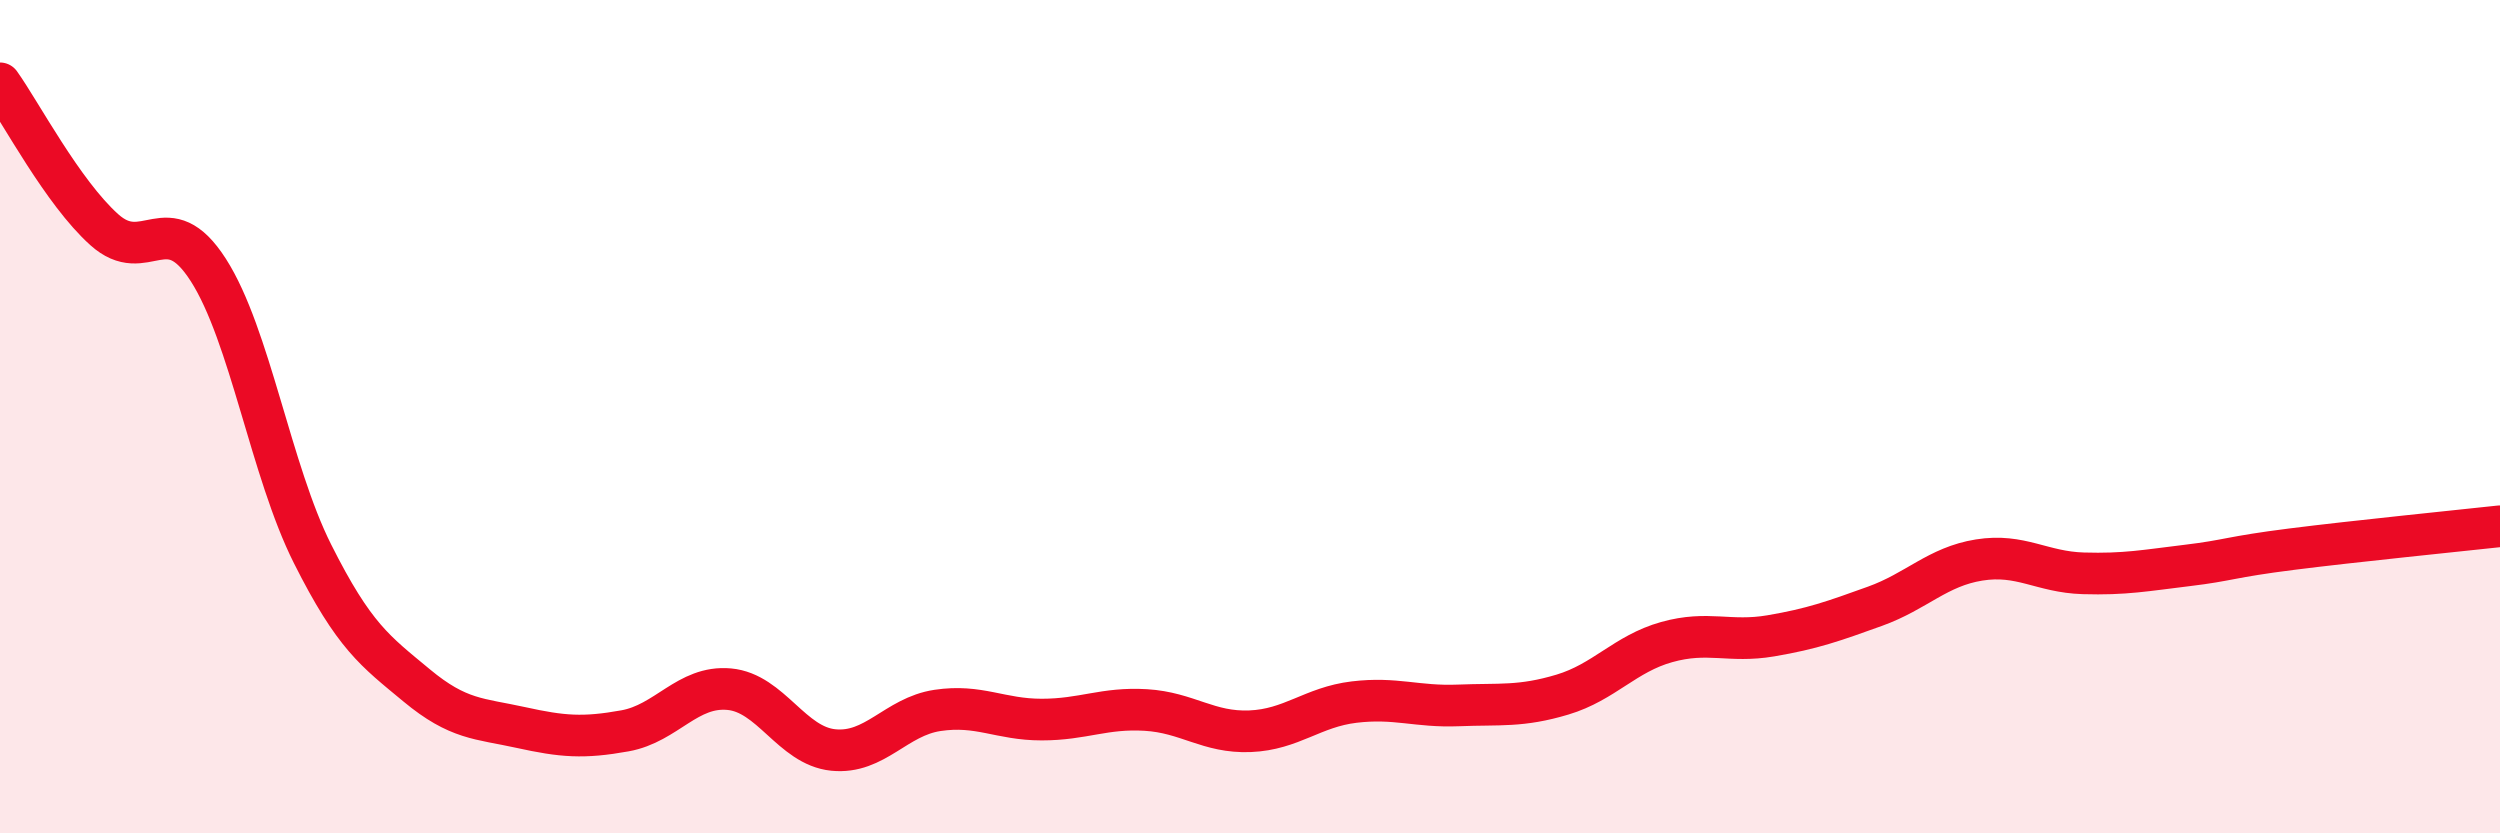
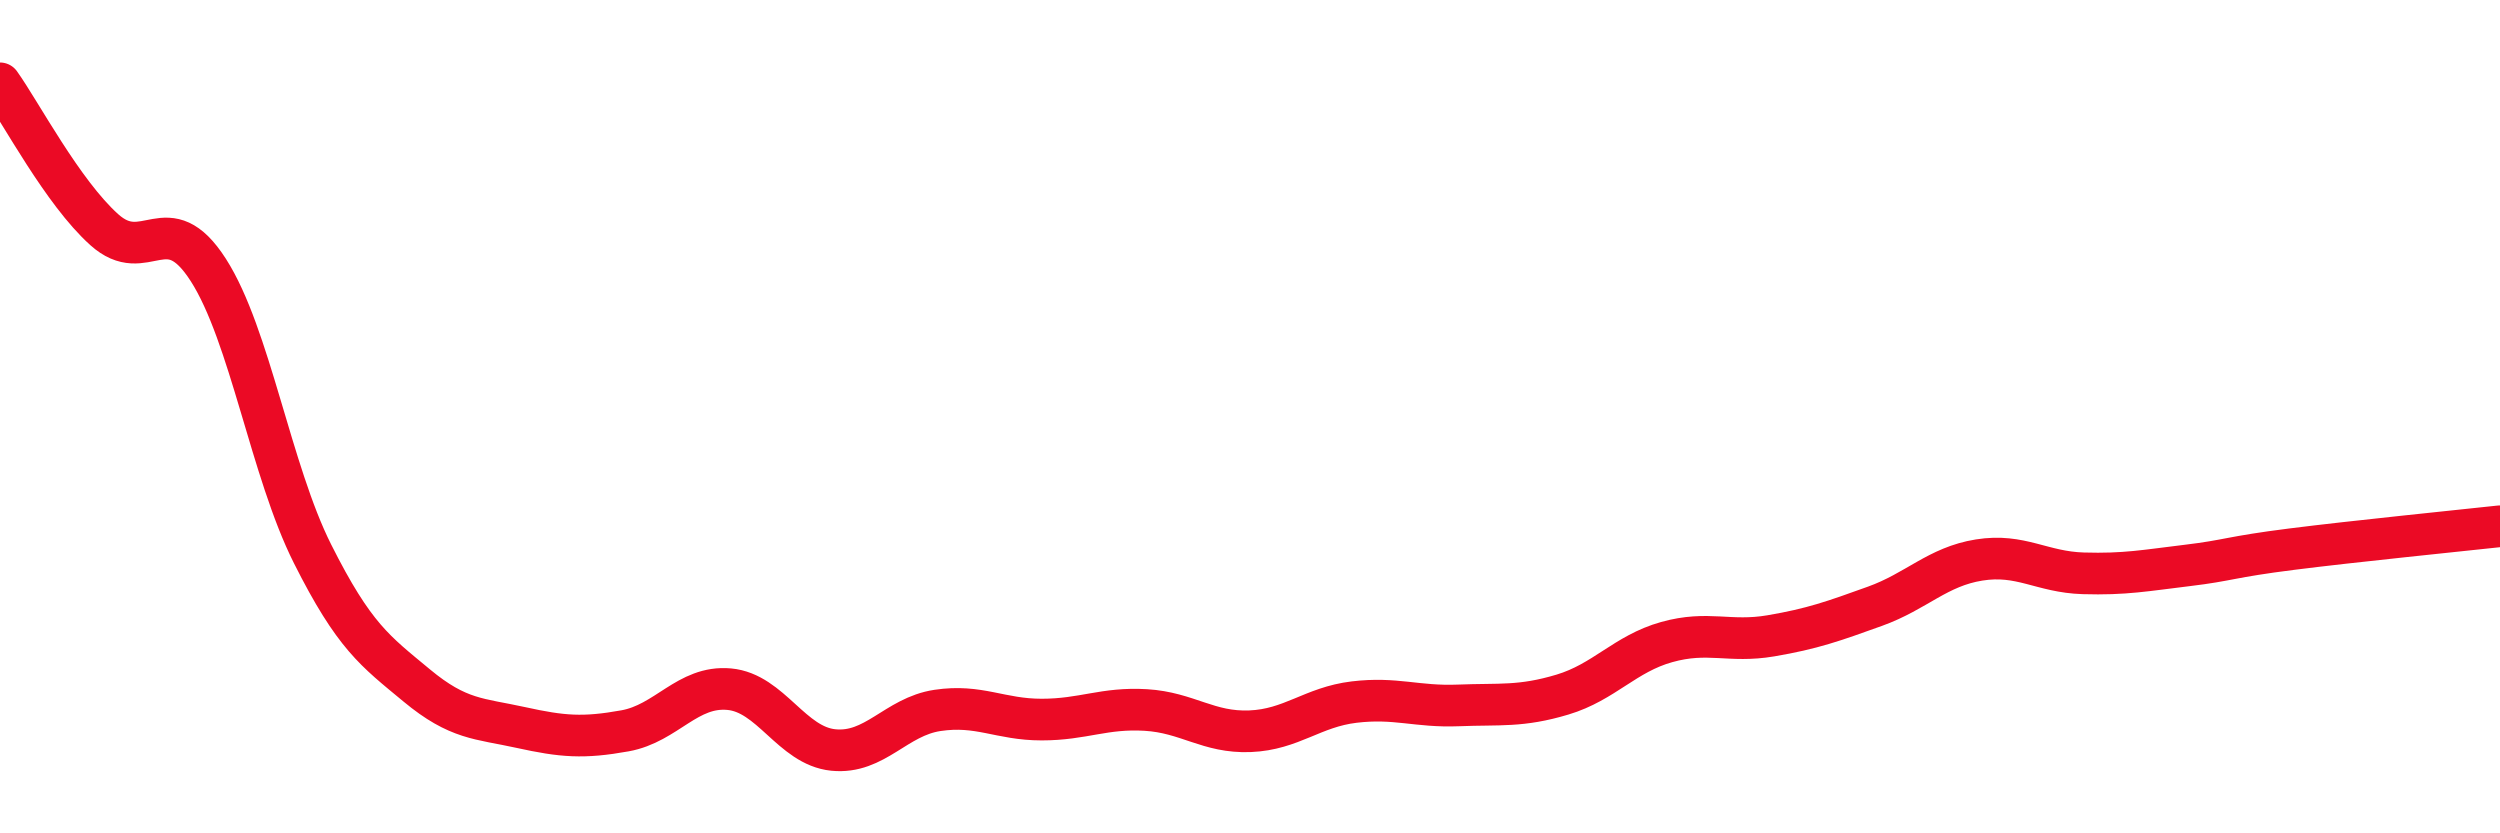
<svg xmlns="http://www.w3.org/2000/svg" width="60" height="20" viewBox="0 0 60 20">
-   <path d="M 0,2 C 0.5,2.7 1.5,4.61 2.5,5.51 C 3.5,6.41 4,4.92 5,6.48 C 6,8.04 6.5,11.3 7.5,13.29 C 8.5,15.28 9,15.62 10,16.45 C 11,17.28 11.5,17.24 12.5,17.46 C 13.5,17.68 14,17.72 15,17.54 C 16,17.36 16.5,16.45 17.5,16.54 C 18.5,16.63 19,17.9 20,18 C 21,18.1 21.5,17.2 22.5,17.05 C 23.5,16.9 24,17.27 25,17.27 C 26,17.27 26.5,16.98 27.5,17.04 C 28.5,17.1 29,17.59 30,17.55 C 31,17.51 31.5,16.97 32.5,16.85 C 33.5,16.73 34,16.97 35,16.93 C 36,16.89 36.5,16.97 37.5,16.67 C 38.5,16.37 39,15.69 40,15.41 C 41,15.13 41.5,15.43 42.5,15.26 C 43.5,15.09 44,14.91 45,14.55 C 46,14.19 46.5,13.6 47.5,13.44 C 48.5,13.28 49,13.73 50,13.76 C 51,13.79 51.5,13.69 52.5,13.57 C 53.5,13.45 53.5,13.37 55,13.18 C 56.5,12.99 59,12.74 60,12.63L60 20L0 20Z" fill="#EB0A25" opacity="0.1" stroke-linecap="round" stroke-linejoin="round" />
  <path d="M 0,2 C 0.5,2.7 1.5,4.61 2.5,5.51 C 3.5,6.41 4,4.92 5,6.48 C 6,8.04 6.5,11.3 7.5,13.29 C 8.5,15.28 9,15.62 10,16.45 C 11,17.28 11.5,17.24 12.5,17.46 C 13.5,17.68 14,17.72 15,17.54 C 16,17.36 16.5,16.45 17.5,16.54 C 18.5,16.63 19,17.9 20,18 C 21,18.1 21.5,17.2 22.5,17.05 C 23.5,16.9 24,17.27 25,17.27 C 26,17.27 26.5,16.98 27.5,17.04 C 28.5,17.1 29,17.59 30,17.55 C 31,17.51 31.5,16.97 32.5,16.85 C 33.5,16.73 34,16.97 35,16.93 C 36,16.89 36.5,16.97 37.5,16.67 C 38.5,16.37 39,15.69 40,15.41 C 41,15.13 41.5,15.43 42.5,15.26 C 43.5,15.09 44,14.91 45,14.55 C 46,14.19 46.5,13.6 47.5,13.44 C 48.5,13.28 49,13.73 50,13.76 C 51,13.79 51.5,13.69 52.5,13.57 C 53.5,13.45 53.5,13.37 55,13.18 C 56.5,12.99 59,12.74 60,12.63" stroke="#EB0A25" stroke-width="1" fill="none" stroke-linecap="round" stroke-linejoin="round" />
</svg>